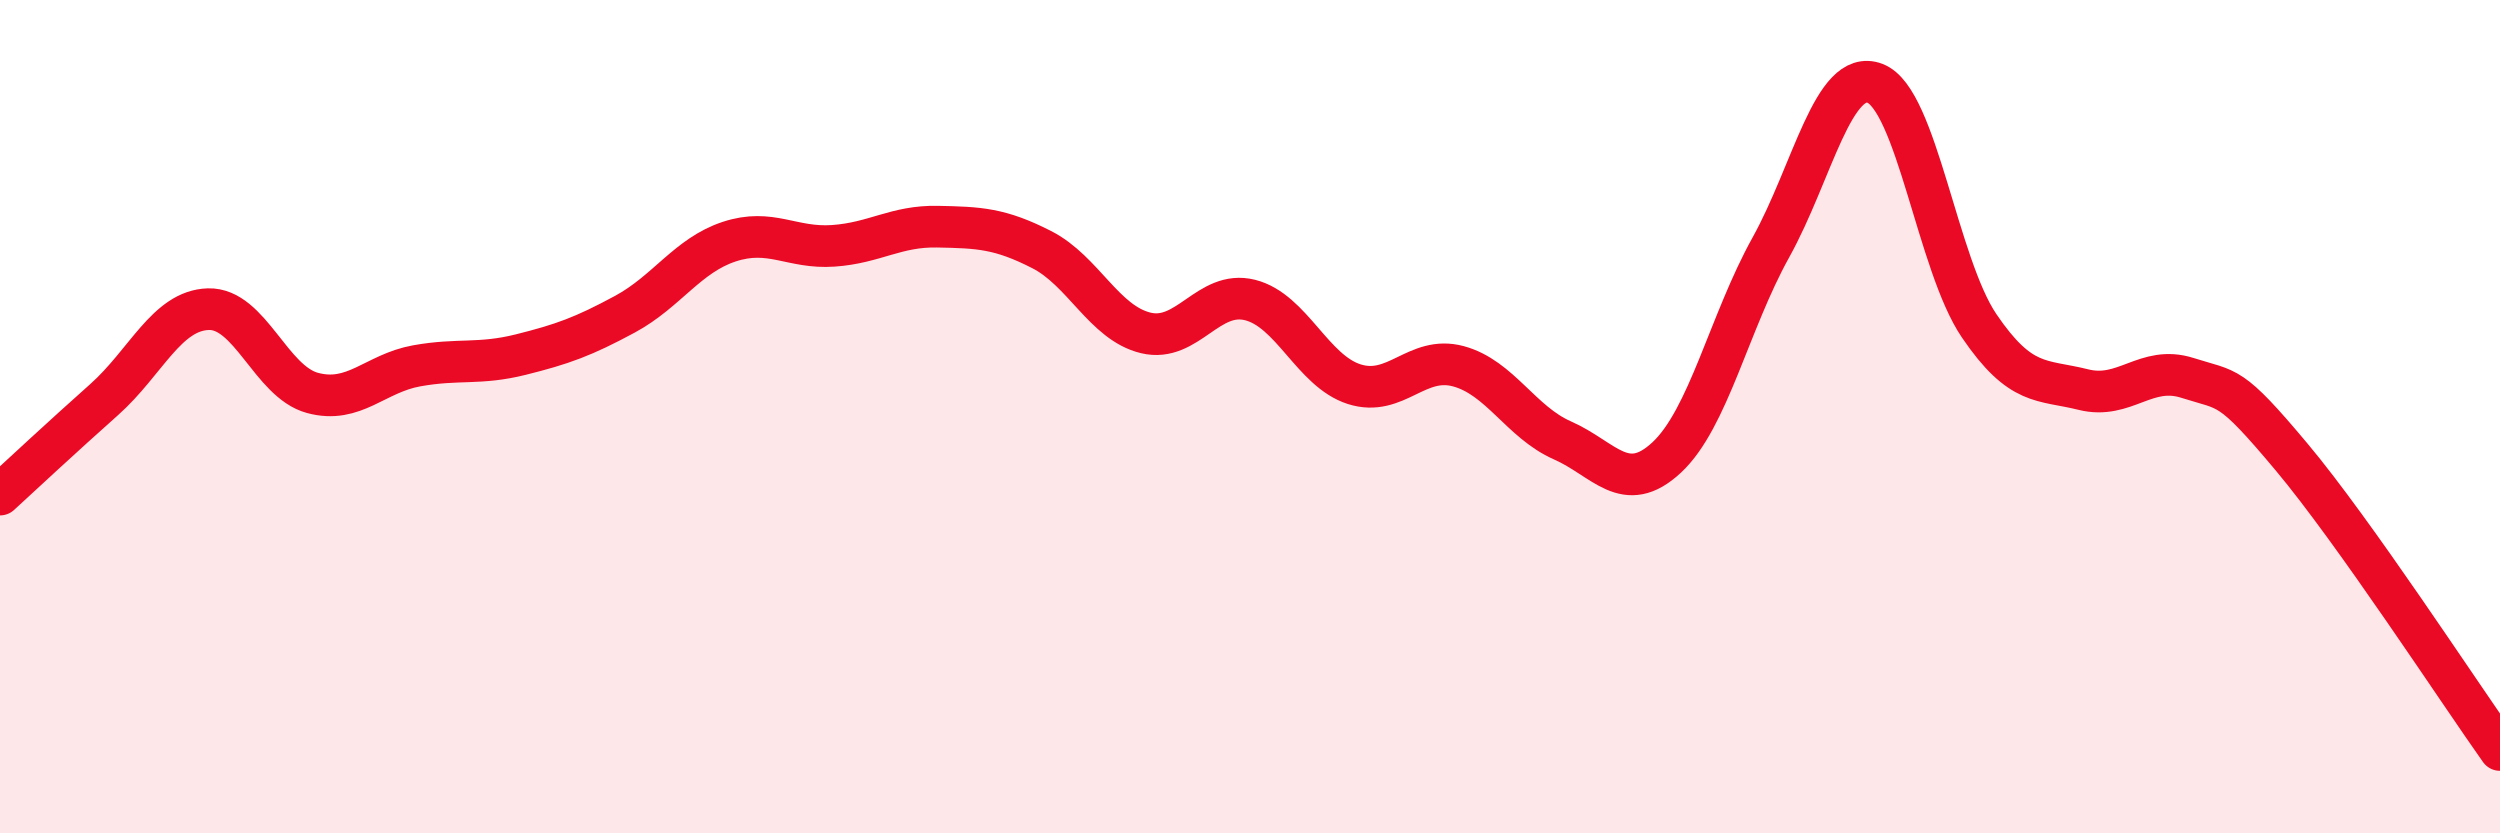
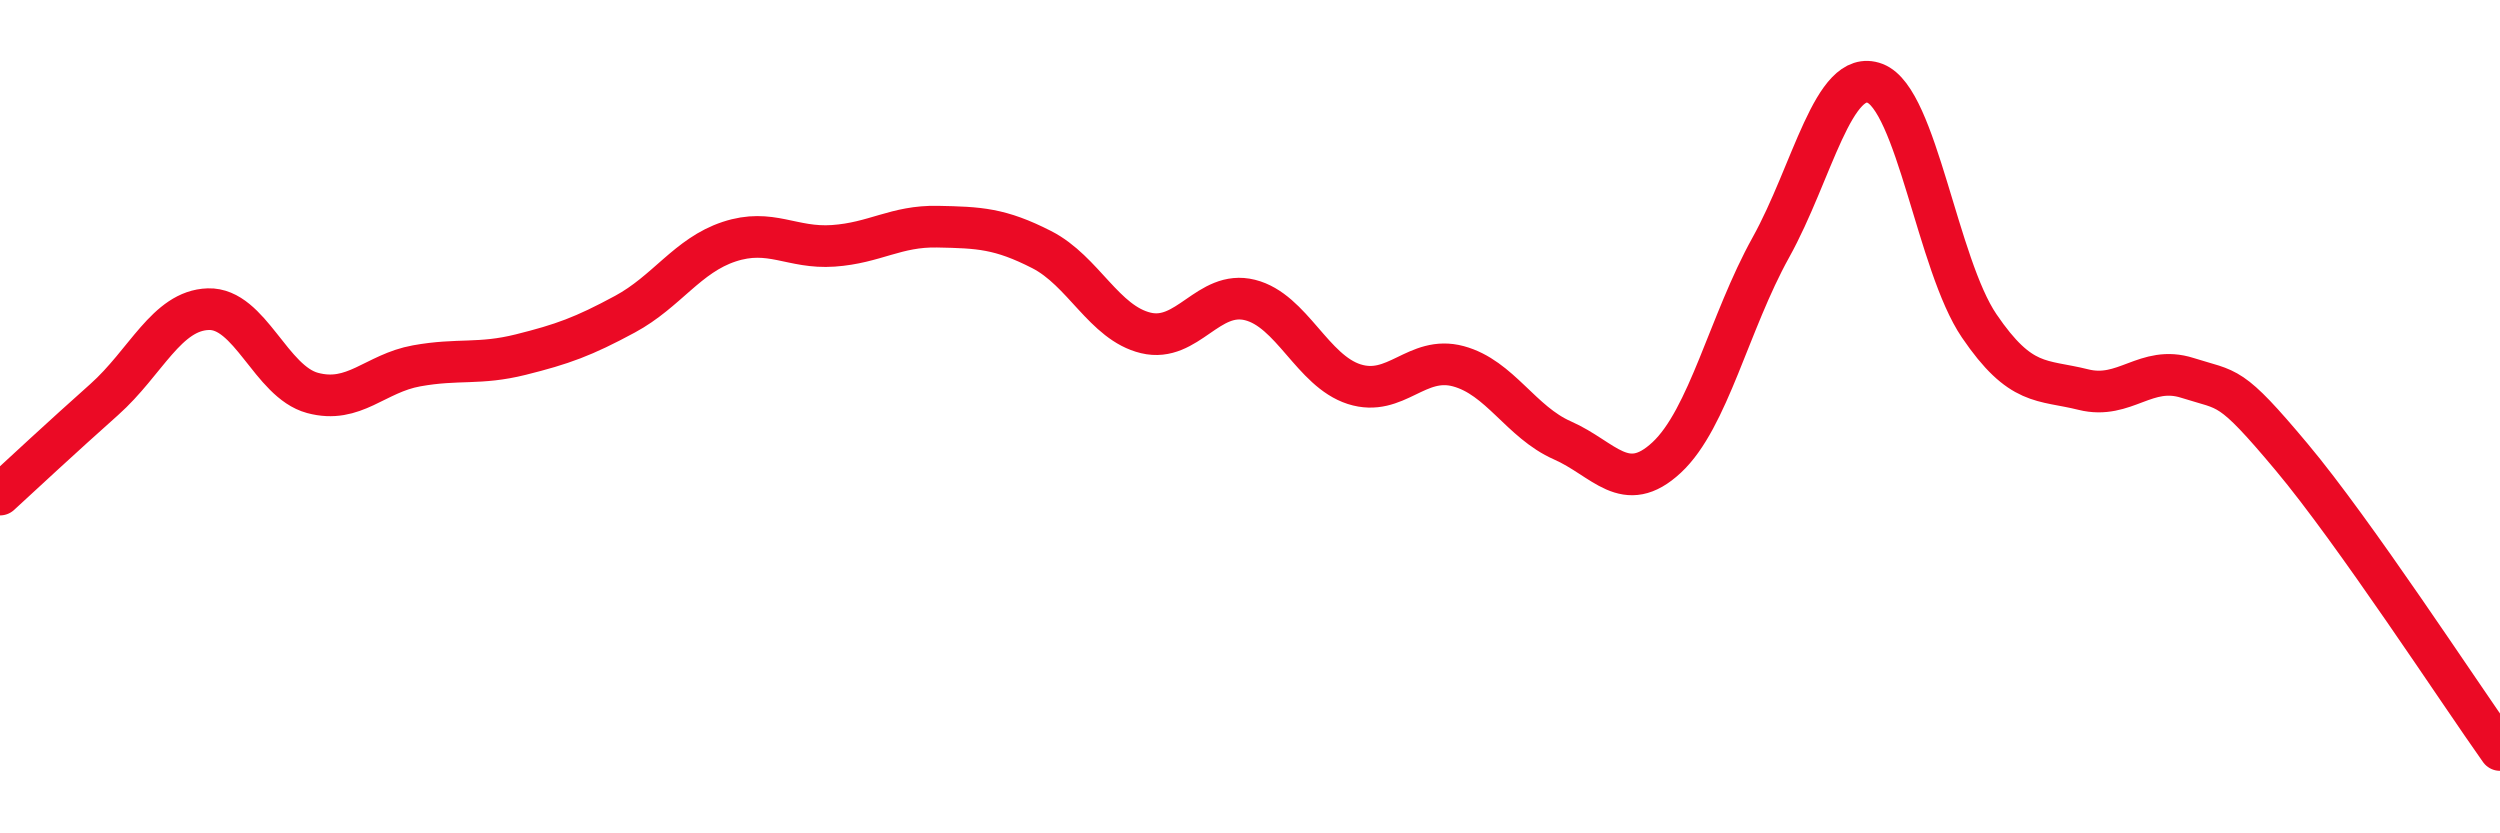
<svg xmlns="http://www.w3.org/2000/svg" width="60" height="20" viewBox="0 0 60 20">
-   <path d="M 0,11.87 C 0.5,11.41 1.5,10.48 2.5,9.59 C 3.5,8.7 4,7.45 5,7.42 C 6,7.39 6.5,9.16 7.5,9.43 C 8.5,9.7 9,8.96 10,8.78 C 11,8.6 11.5,8.76 12.5,8.51 C 13.5,8.26 14,8.08 15,7.54 C 16,7 16.5,6.13 17.5,5.8 C 18.5,5.47 19,5.97 20,5.9 C 21,5.83 21.5,5.42 22.5,5.44 C 23.5,5.46 24,5.48 25,5.99 C 26,6.5 26.5,7.75 27.5,7.99 C 28.5,8.23 29,6.95 30,7.2 C 31,7.45 31.5,8.9 32.5,9.22 C 33.5,9.54 34,8.52 35,8.79 C 36,9.06 36.5,10.13 37.5,10.57 C 38.5,11.01 39,11.91 40,10.98 C 41,10.05 41.5,7.74 42.5,5.94 C 43.5,4.14 44,1.62 45,2 C 46,2.38 46.5,6.35 47.5,7.82 C 48.5,9.29 49,9.1 50,9.35 C 51,9.6 51.5,8.75 52.5,9.07 C 53.5,9.39 53.5,9.18 55,10.97 C 56.5,12.76 59,16.59 60,18L60 20L0 20Z" fill="#EB0A25" opacity="0.1" stroke-linecap="round" stroke-linejoin="round" />
  <path d="M 0,11.87 C 0.5,11.41 1.5,10.48 2.5,9.59 C 3.5,8.7 4,7.45 5,7.42 C 6,7.39 6.5,9.16 7.5,9.43 C 8.5,9.7 9,8.96 10,8.78 C 11,8.6 11.5,8.76 12.5,8.51 C 13.5,8.26 14,8.08 15,7.54 C 16,7 16.5,6.13 17.5,5.8 C 18.5,5.47 19,5.97 20,5.9 C 21,5.83 21.5,5.42 22.5,5.44 C 23.5,5.46 24,5.48 25,5.99 C 26,6.5 26.5,7.75 27.5,7.99 C 28.5,8.23 29,6.95 30,7.2 C 31,7.45 31.5,8.9 32.5,9.22 C 33.5,9.54 34,8.52 35,8.79 C 36,9.06 36.5,10.13 37.5,10.57 C 38.5,11.01 39,11.91 40,10.98 C 41,10.05 41.5,7.74 42.5,5.94 C 43.5,4.14 44,1.62 45,2 C 46,2.38 46.5,6.35 47.5,7.82 C 48.5,9.29 49,9.1 50,9.35 C 51,9.6 51.5,8.75 52.5,9.07 C 53.5,9.39 53.5,9.18 55,10.97 C 56.5,12.76 59,16.59 60,18" stroke="#EB0A25" stroke-width="1" fill="none" stroke-linecap="round" stroke-linejoin="round" />
</svg>